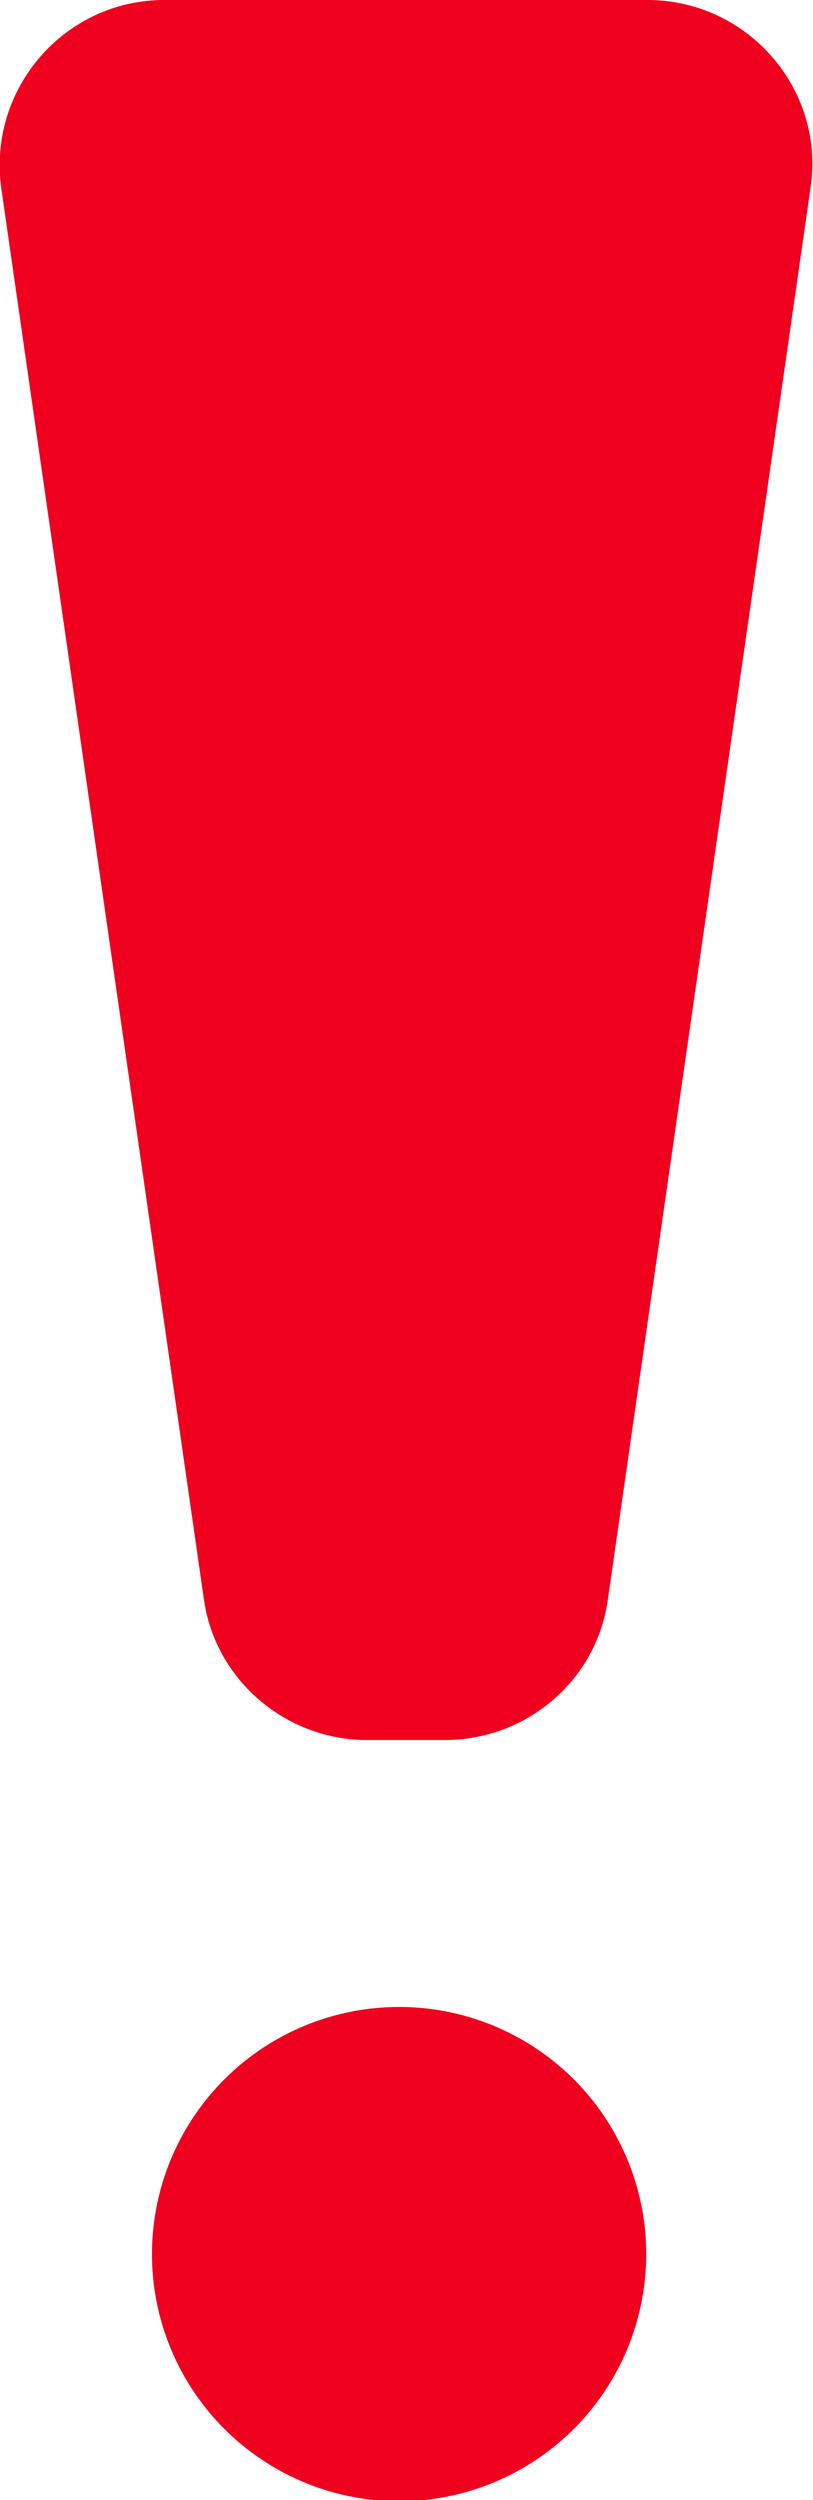
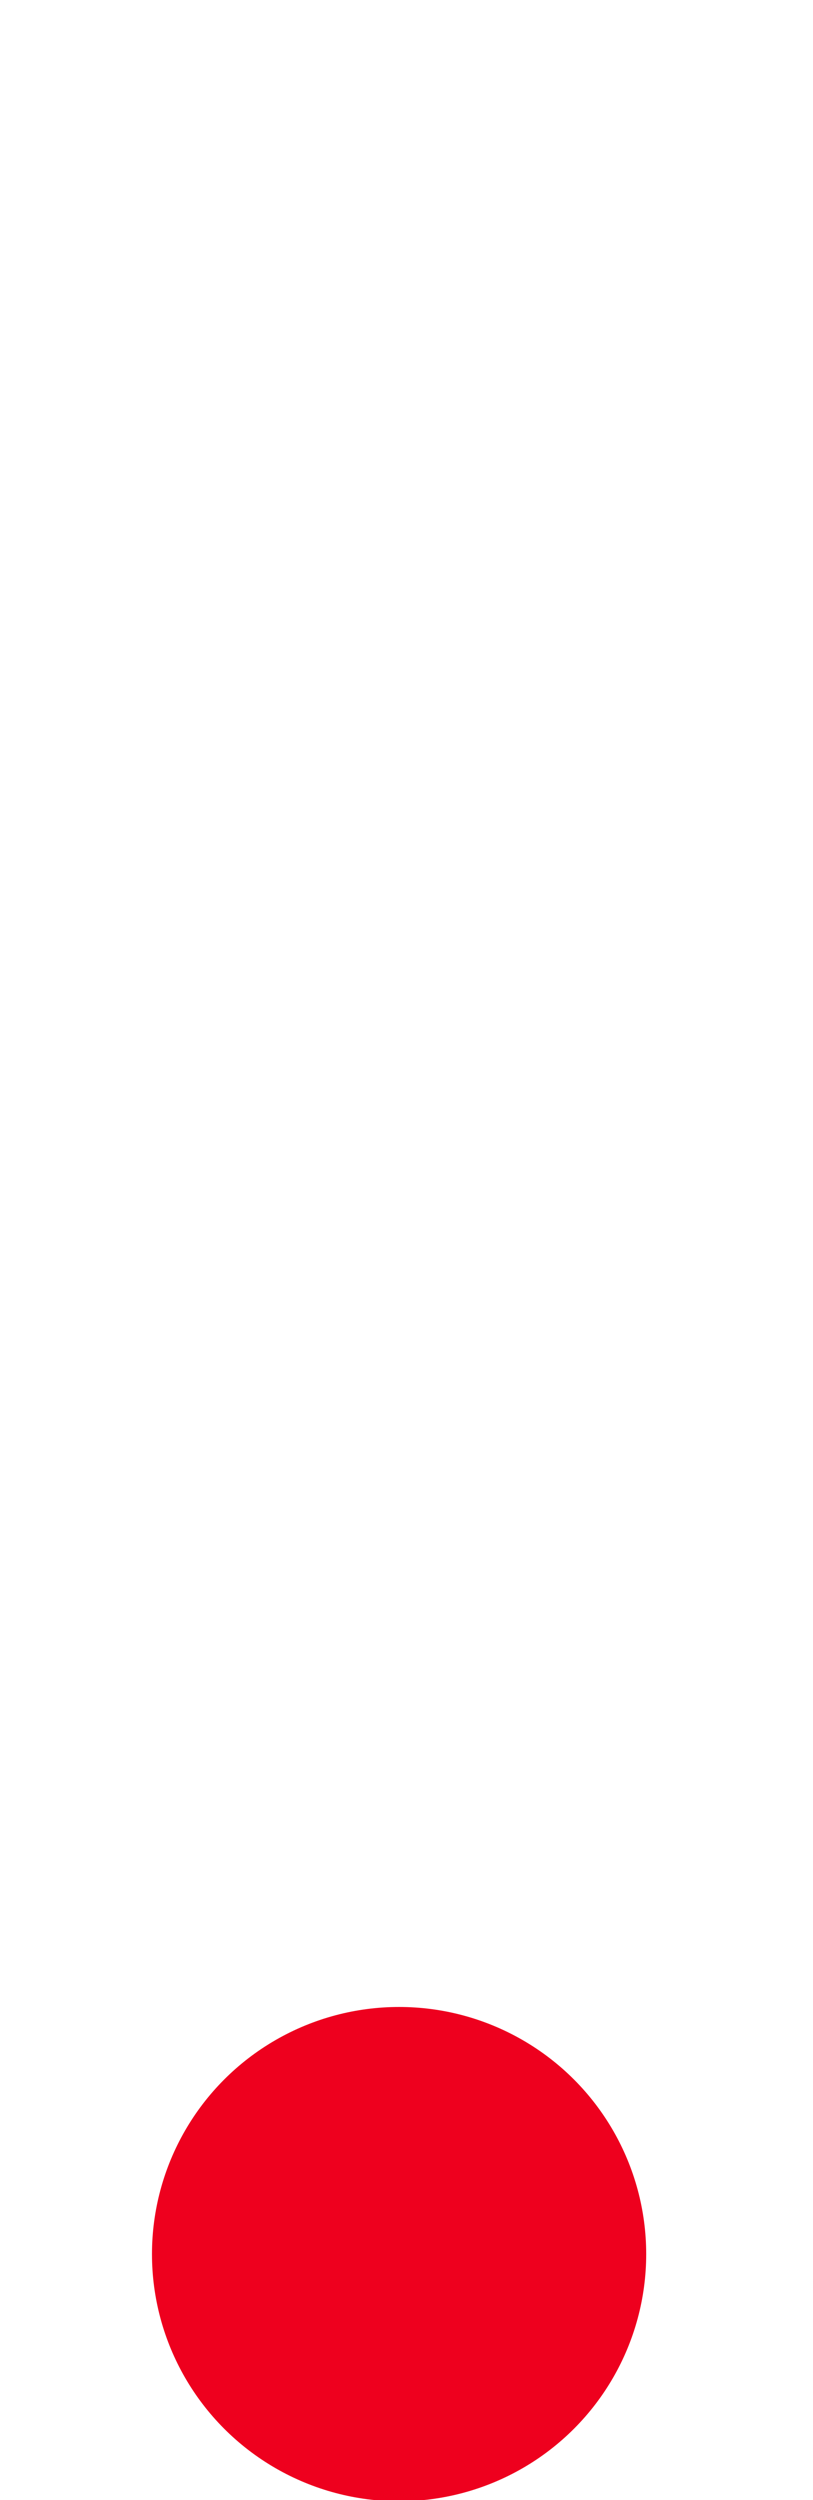
<svg xmlns="http://www.w3.org/2000/svg" id="_レイヤー_2" data-name="レイヤー 2" viewBox="0 0 6.58 20.23">
  <defs>
    <style>
      .cls-1 {
        fill: #ee001e;
      }
    </style>
  </defs>
  <g id="_レイヤー_1-2" data-name="レイヤー 1">
    <g>
      <circle class="cls-1" cx="3.23" cy="18.24" r="2" />
-       <path class="cls-1" d="M3.61,14.08h-.64c-.66,0-1.23-.49-1.32-1.14L.01,1.52C-.1.72.52,0,1.33,0h3.91c.81,0,1.44.72,1.32,1.52l-1.64,11.42c-.09.66-.66,1.14-1.32,1.14Z" />
    </g>
  </g>
</svg>